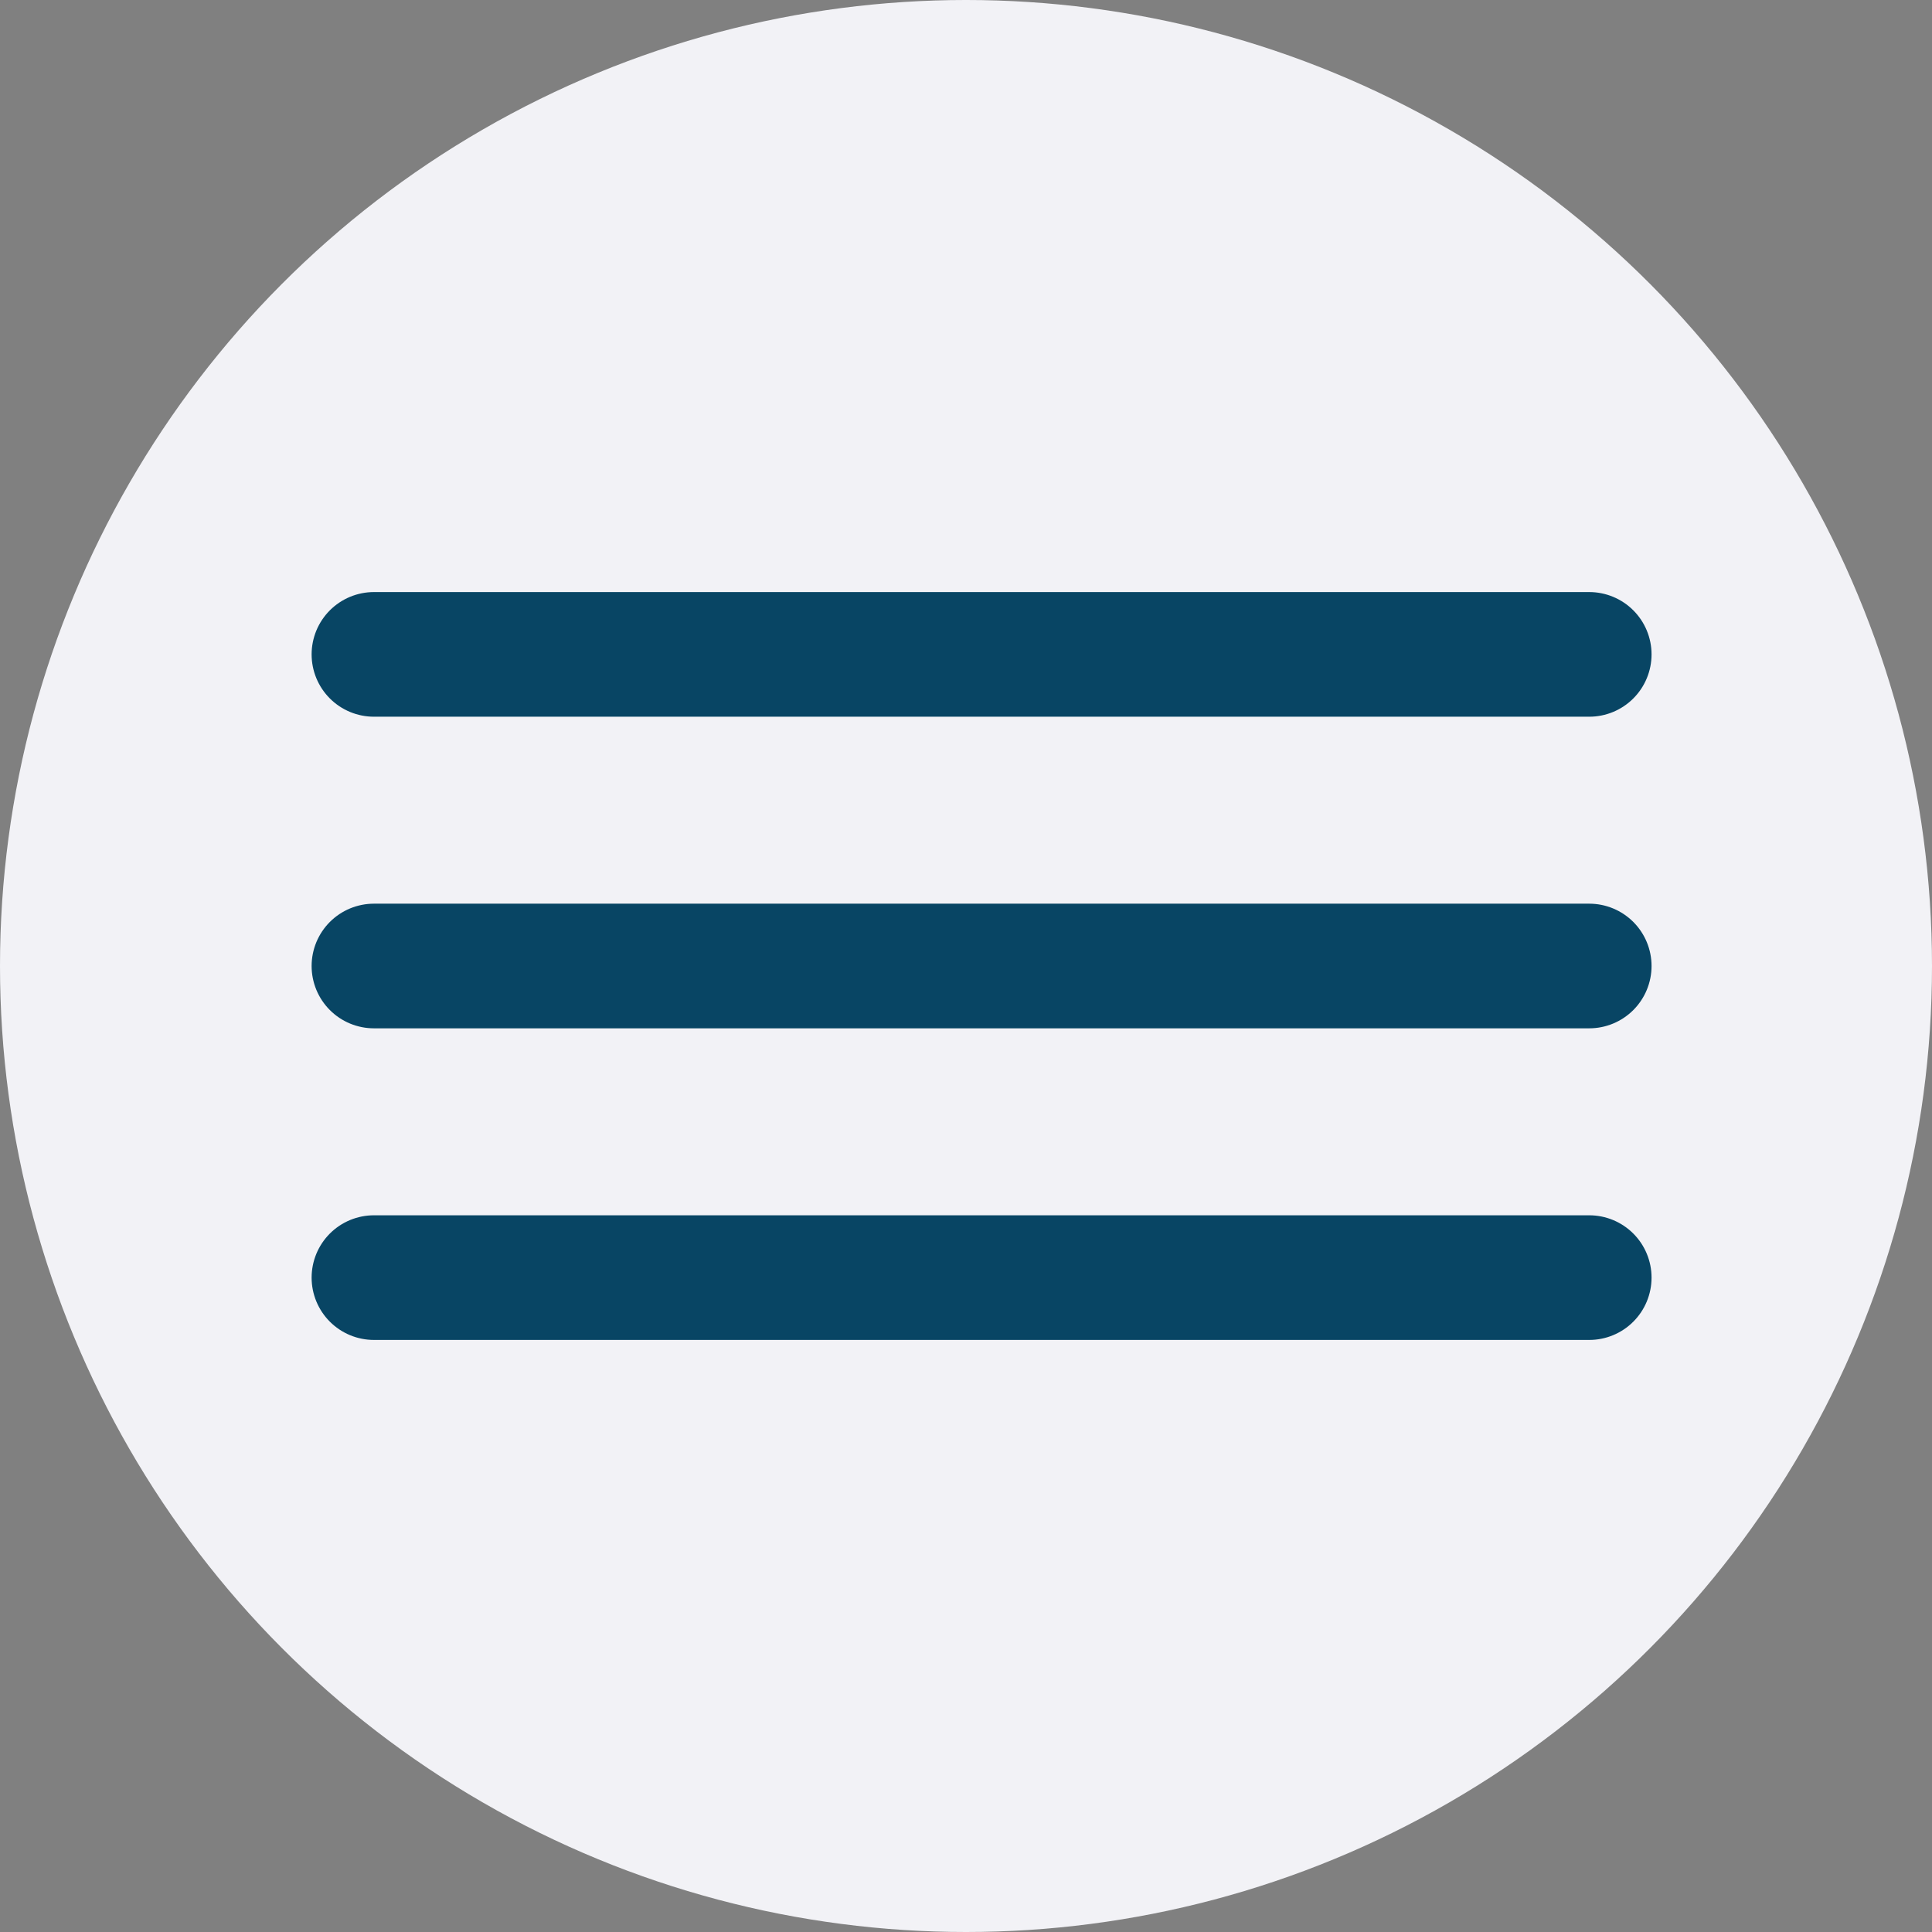
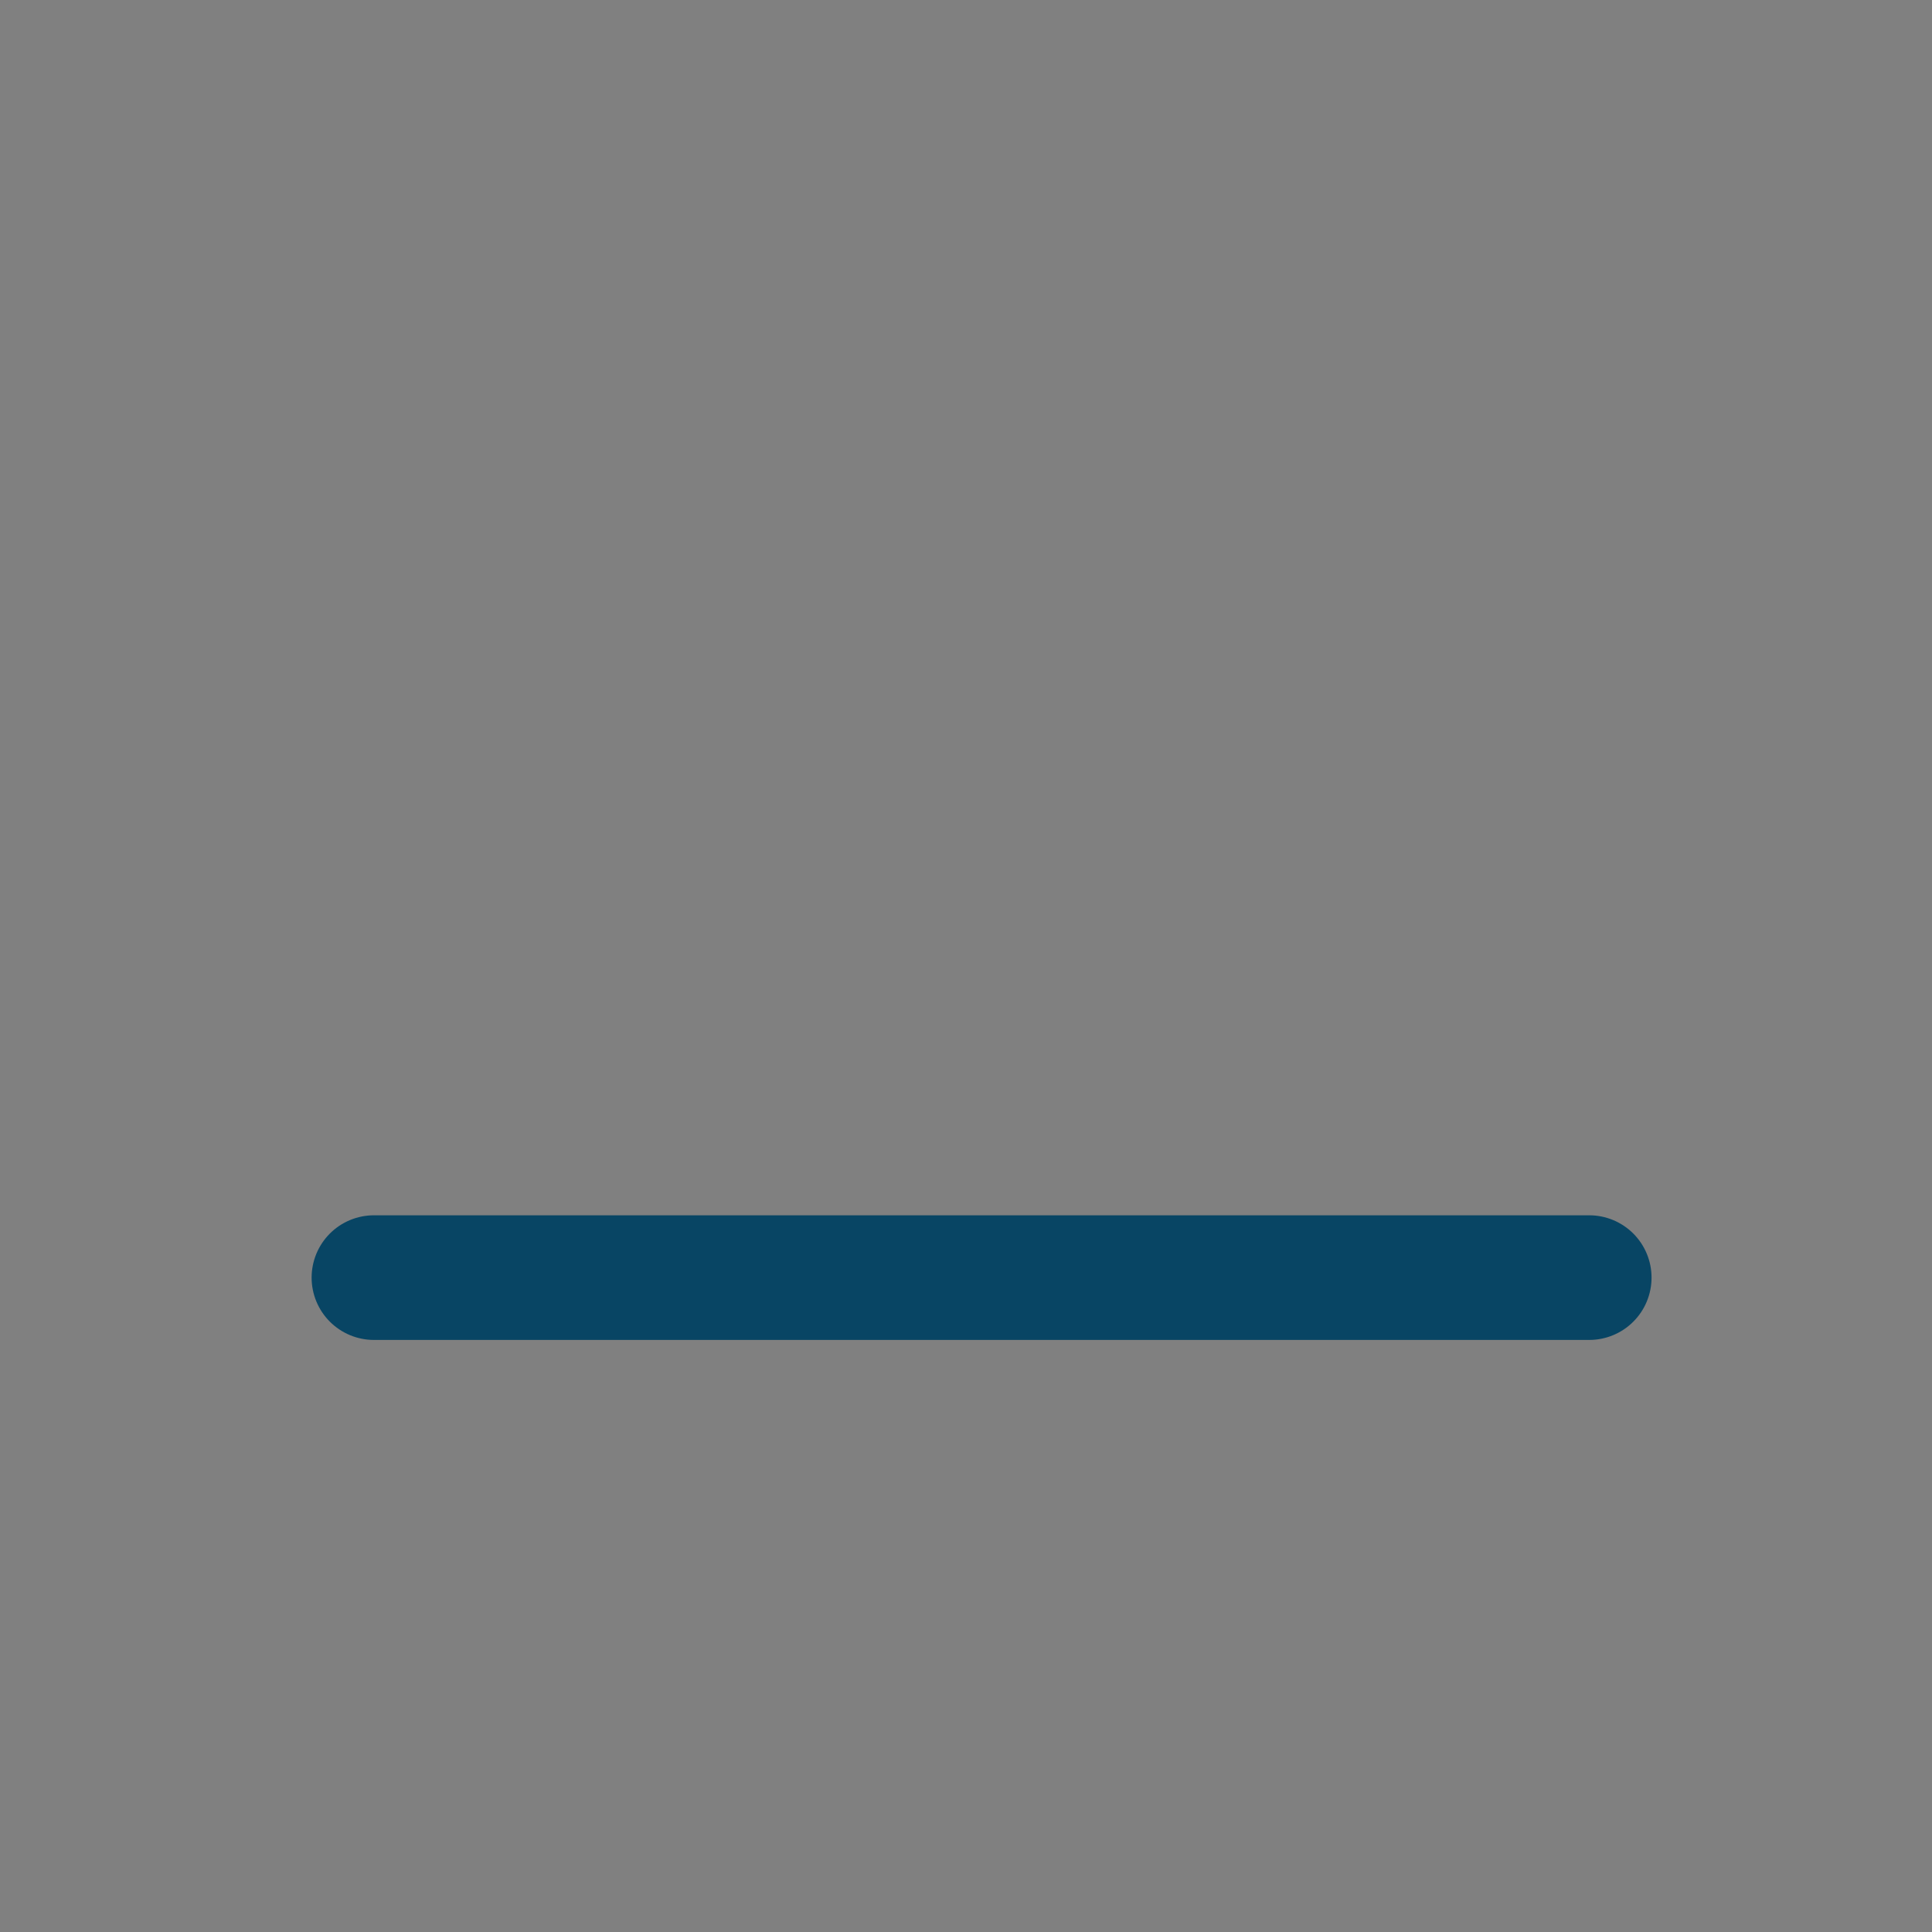
<svg xmlns="http://www.w3.org/2000/svg" width="62" height="62" viewBox="0 0 62 62" fill="none">
  <rect x="0" y="0" width="62" height="62" fill="#808080" stroke="none" />
-   <circle cx="31" cy="31" r="31" fill="#F2F2F6" />
-   <path d="M12 21H51" stroke="#084564" stroke-width="4" stroke-linecap="round" />
-   <path d="M12 31H51" stroke="#084564" stroke-width="4" stroke-linecap="round" />
  <path d="M12 41H51" stroke="#084564" stroke-width="4" stroke-linecap="round" />
</svg>